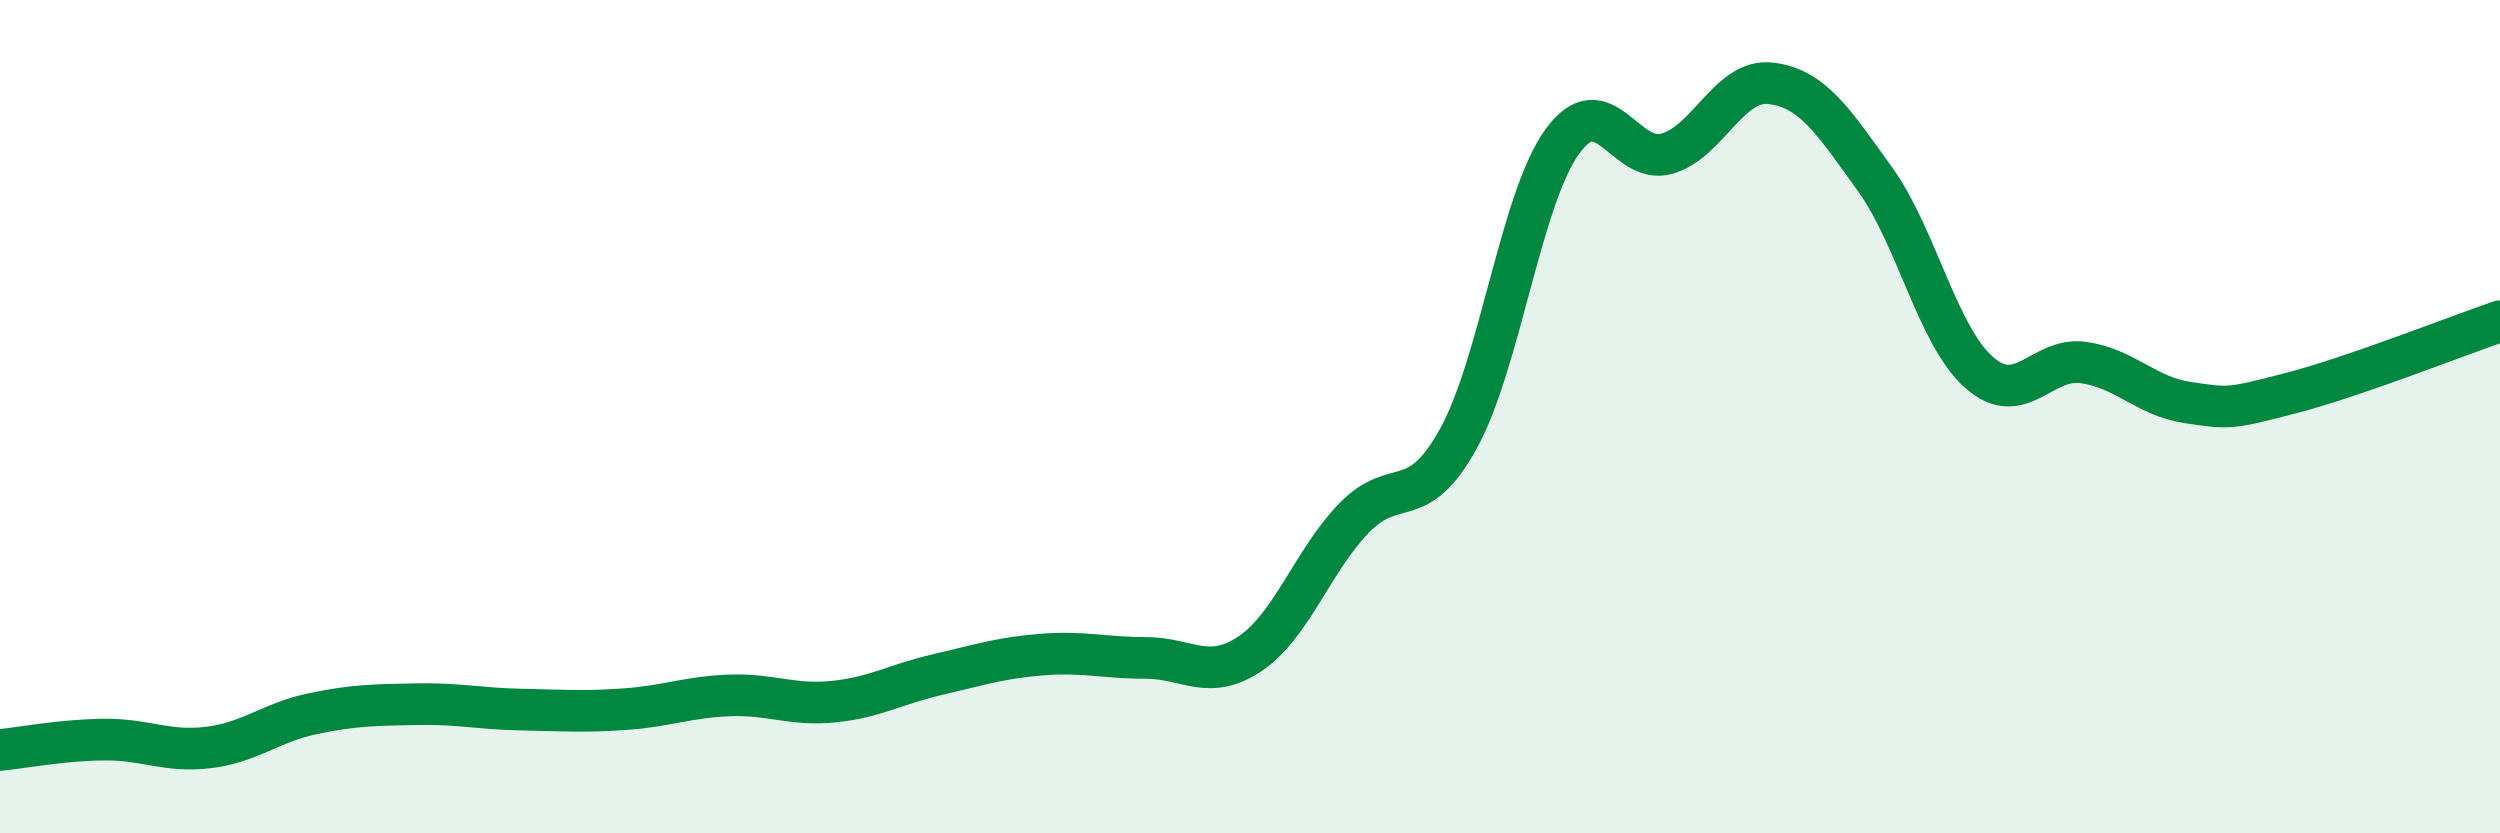
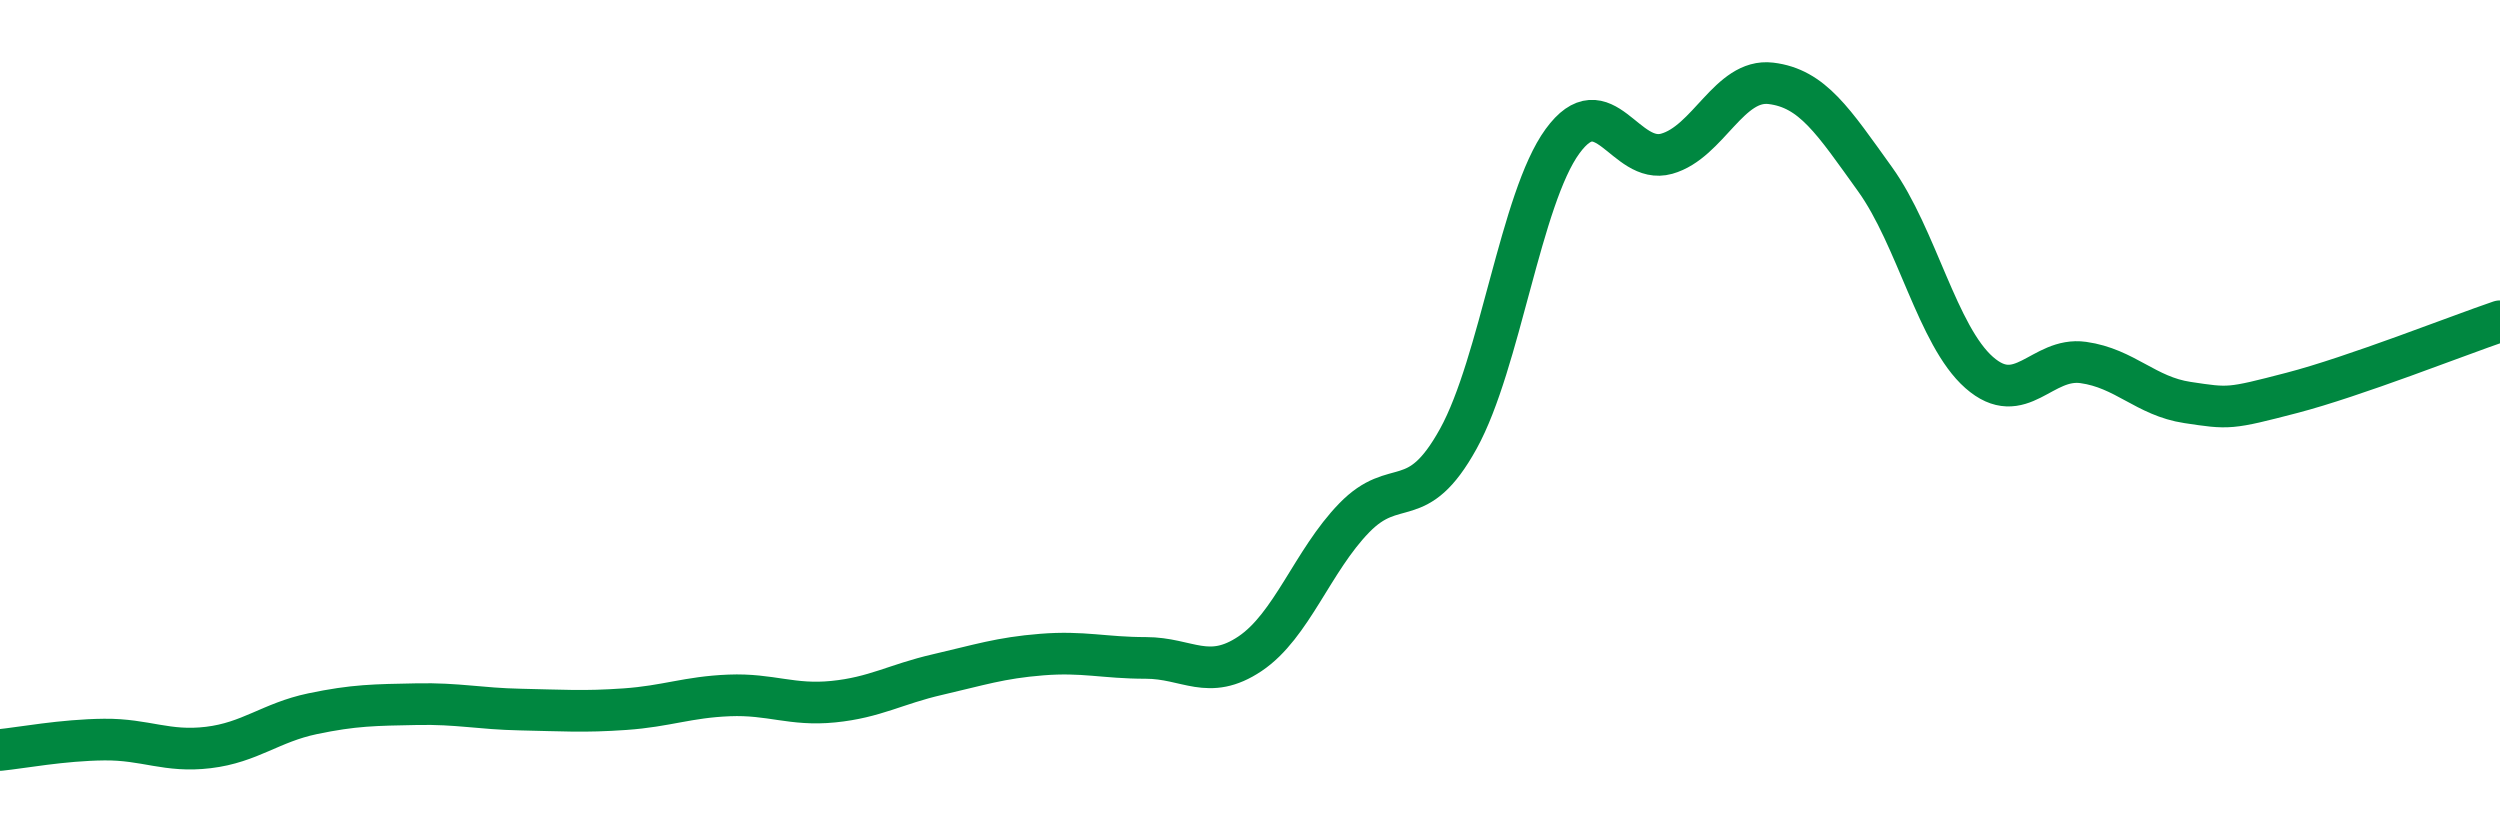
<svg xmlns="http://www.w3.org/2000/svg" width="60" height="20" viewBox="0 0 60 20">
-   <path d="M 0,18 C 0.5,17.95 1.5,17.76 2.5,17.75 C 3.5,17.74 4,18.06 5,17.94 C 6,17.82 6.5,17.34 7.5,17.13 C 8.5,16.92 9,16.92 10,16.9 C 11,16.88 11.5,17.01 12.5,17.03 C 13.5,17.05 14,17.09 15,17.02 C 16,16.95 16.5,16.73 17.5,16.69 C 18.5,16.65 19,16.94 20,16.84 C 21,16.74 21.5,16.42 22.5,16.19 C 23.5,15.96 24,15.79 25,15.71 C 26,15.63 26.5,15.79 27.5,15.79 C 28.5,15.79 29,16.36 30,15.69 C 31,15.02 31.5,13.46 32.5,12.43 C 33.5,11.4 34,12.34 35,10.53 C 36,8.72 36.5,4.76 37.5,3.39 C 38.5,2.02 39,3.97 40,3.69 C 41,3.41 41.5,1.88 42.5,2 C 43.5,2.12 44,2.91 45,4.3 C 46,5.69 46.5,8.06 47.5,8.94 C 48.5,9.82 49,8.56 50,8.7 C 51,8.84 51.5,9.51 52.5,9.66 C 53.5,9.81 53.5,9.82 55,9.43 C 56.5,9.04 59,8.05 60,7.71L60 20L0 20Z" fill="#008740" opacity="0.1" stroke-linecap="round" stroke-linejoin="round" />
  <path d="M 0,18 C 0.5,17.95 1.5,17.76 2.5,17.75 C 3.5,17.74 4,18.06 5,17.94 C 6,17.82 6.5,17.34 7.5,17.13 C 8.5,16.92 9,16.92 10,16.9 C 11,16.88 11.5,17.01 12.5,17.03 C 13.5,17.05 14,17.09 15,17.02 C 16,16.95 16.5,16.73 17.5,16.69 C 18.5,16.65 19,16.94 20,16.84 C 21,16.74 21.5,16.42 22.5,16.19 C 23.5,15.96 24,15.79 25,15.71 C 26,15.63 26.5,15.79 27.5,15.79 C 28.5,15.79 29,16.36 30,15.69 C 31,15.02 31.5,13.46 32.5,12.43 C 33.5,11.4 34,12.34 35,10.53 C 36,8.72 36.5,4.76 37.5,3.39 C 38.5,2.02 39,3.97 40,3.69 C 41,3.41 41.5,1.88 42.5,2 C 43.5,2.12 44,2.91 45,4.3 C 46,5.69 46.5,8.06 47.5,8.94 C 48.5,9.82 49,8.56 50,8.7 C 51,8.84 51.5,9.51 52.5,9.66 C 53.5,9.81 53.5,9.82 55,9.43 C 56.5,9.04 59,8.05 60,7.71" stroke="#008740" stroke-width="1" fill="none" stroke-linecap="round" stroke-linejoin="round" />
</svg>